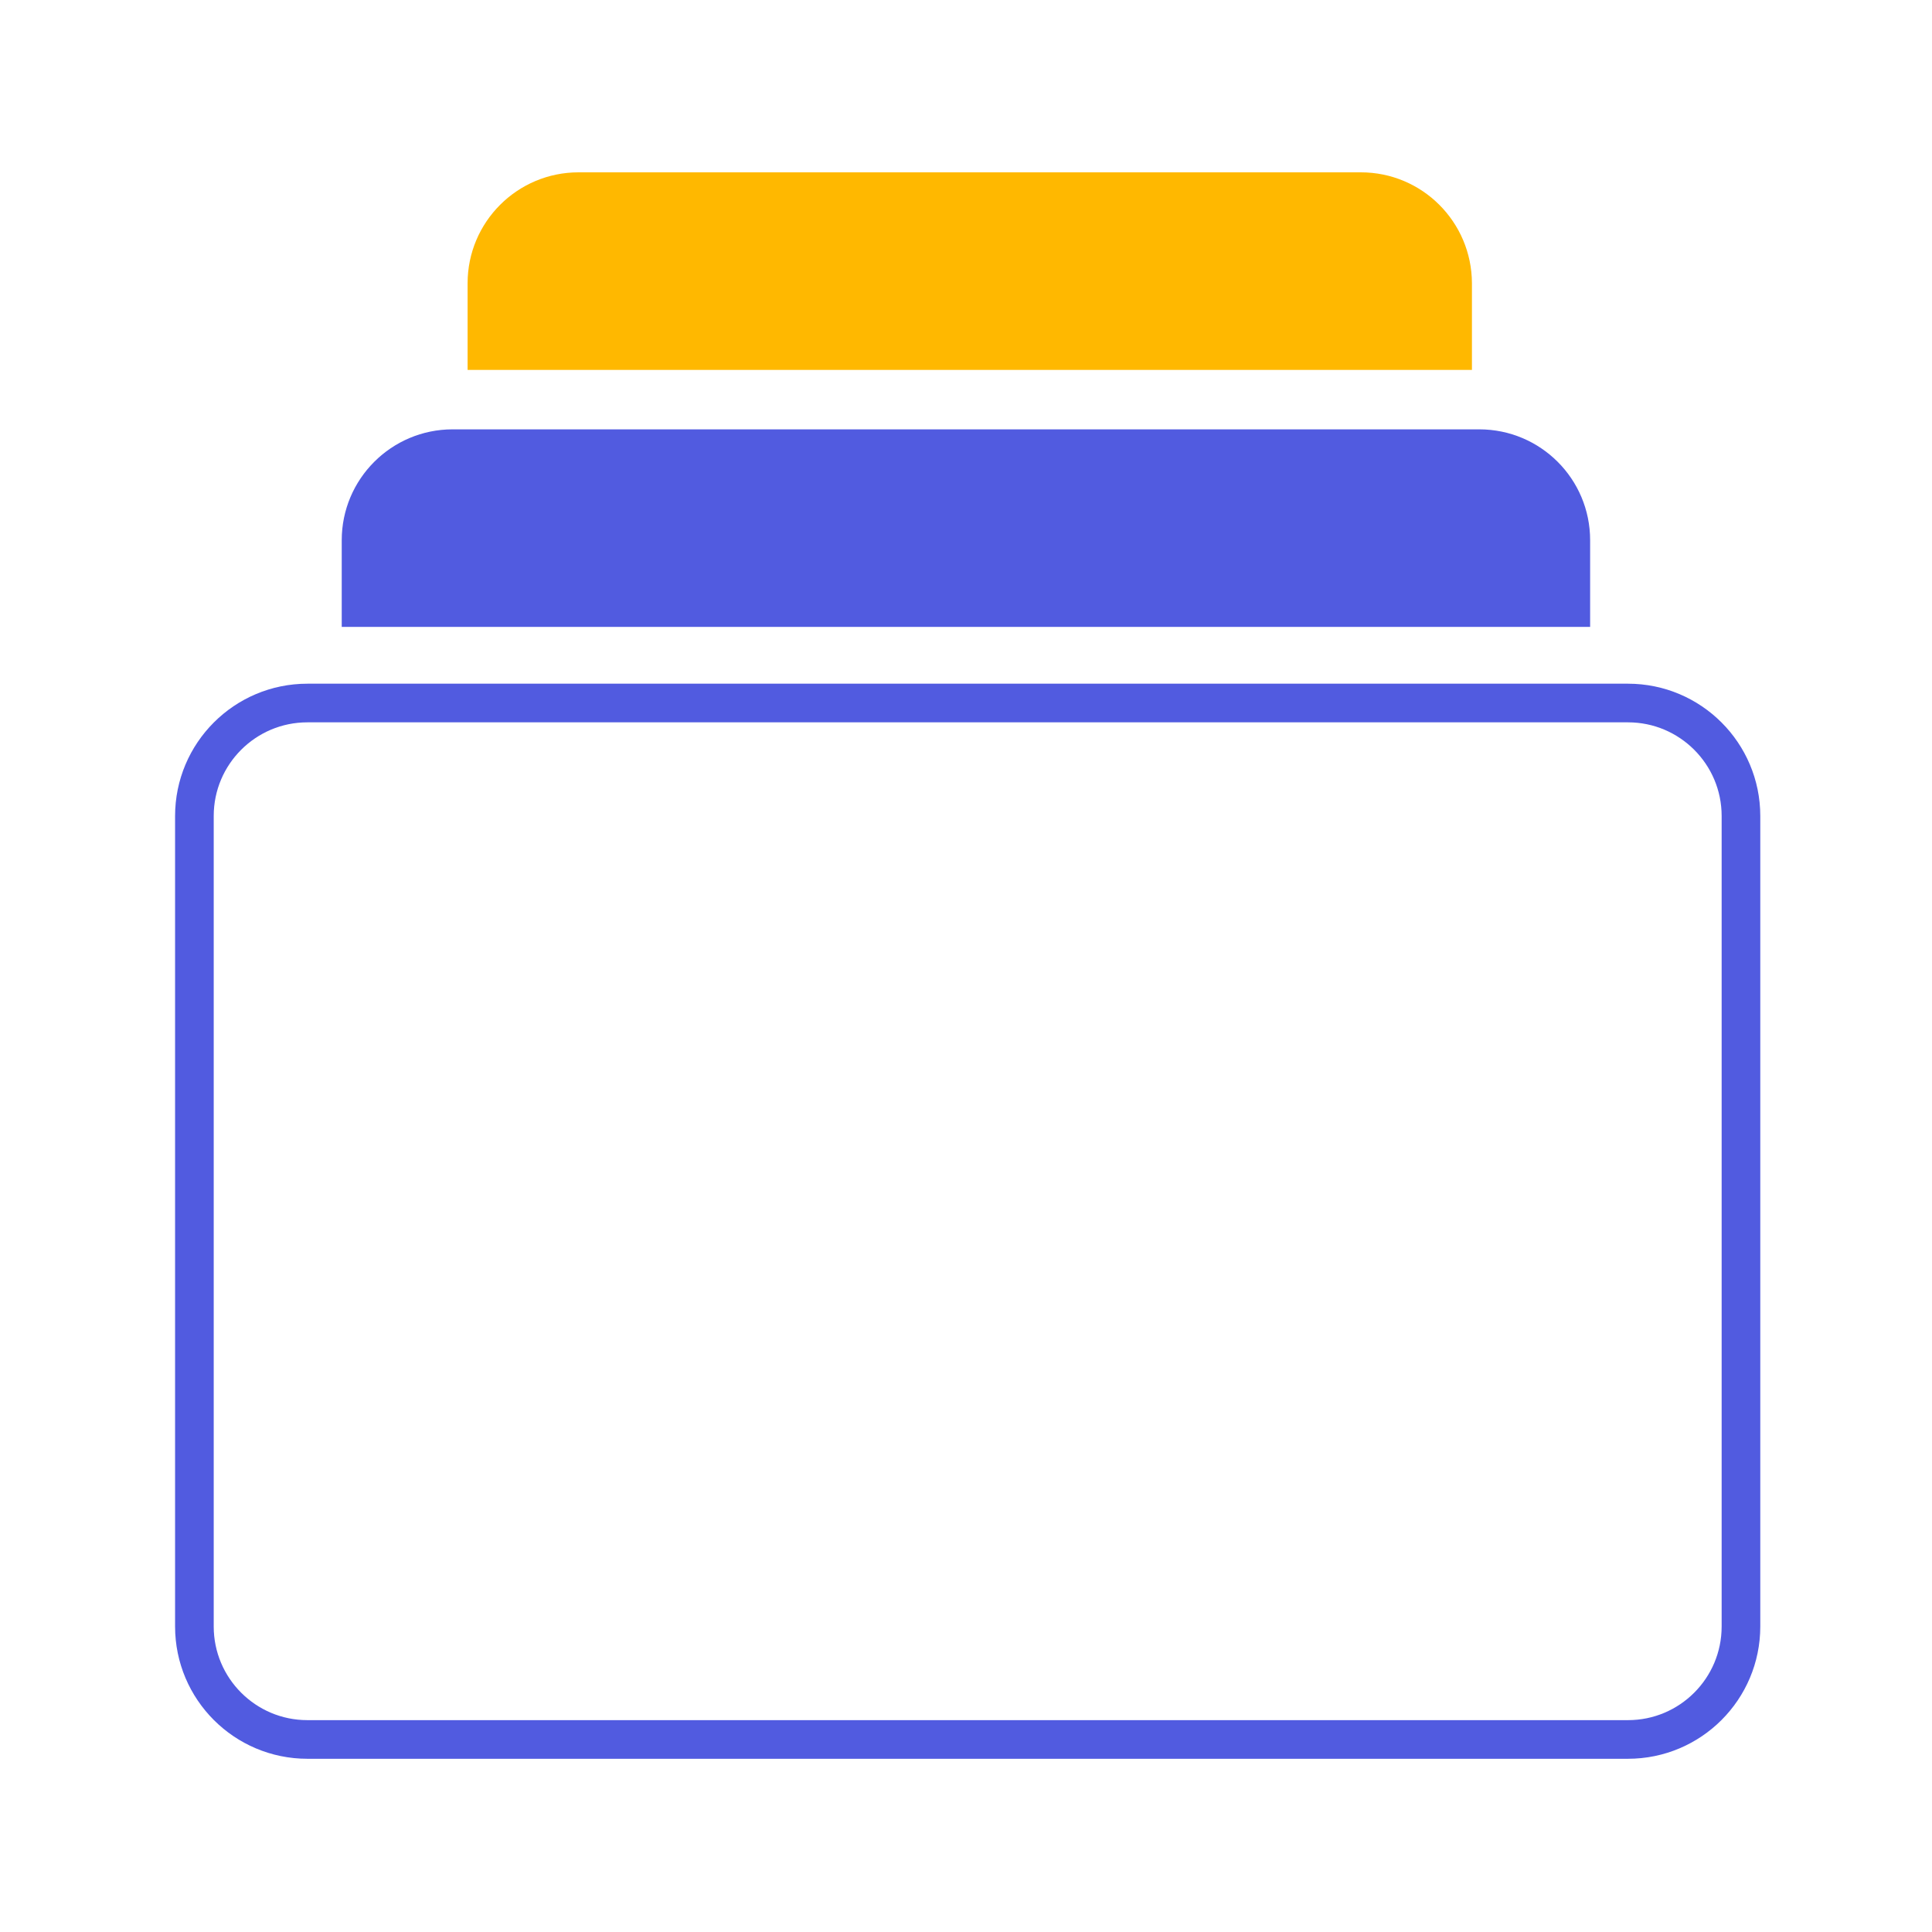
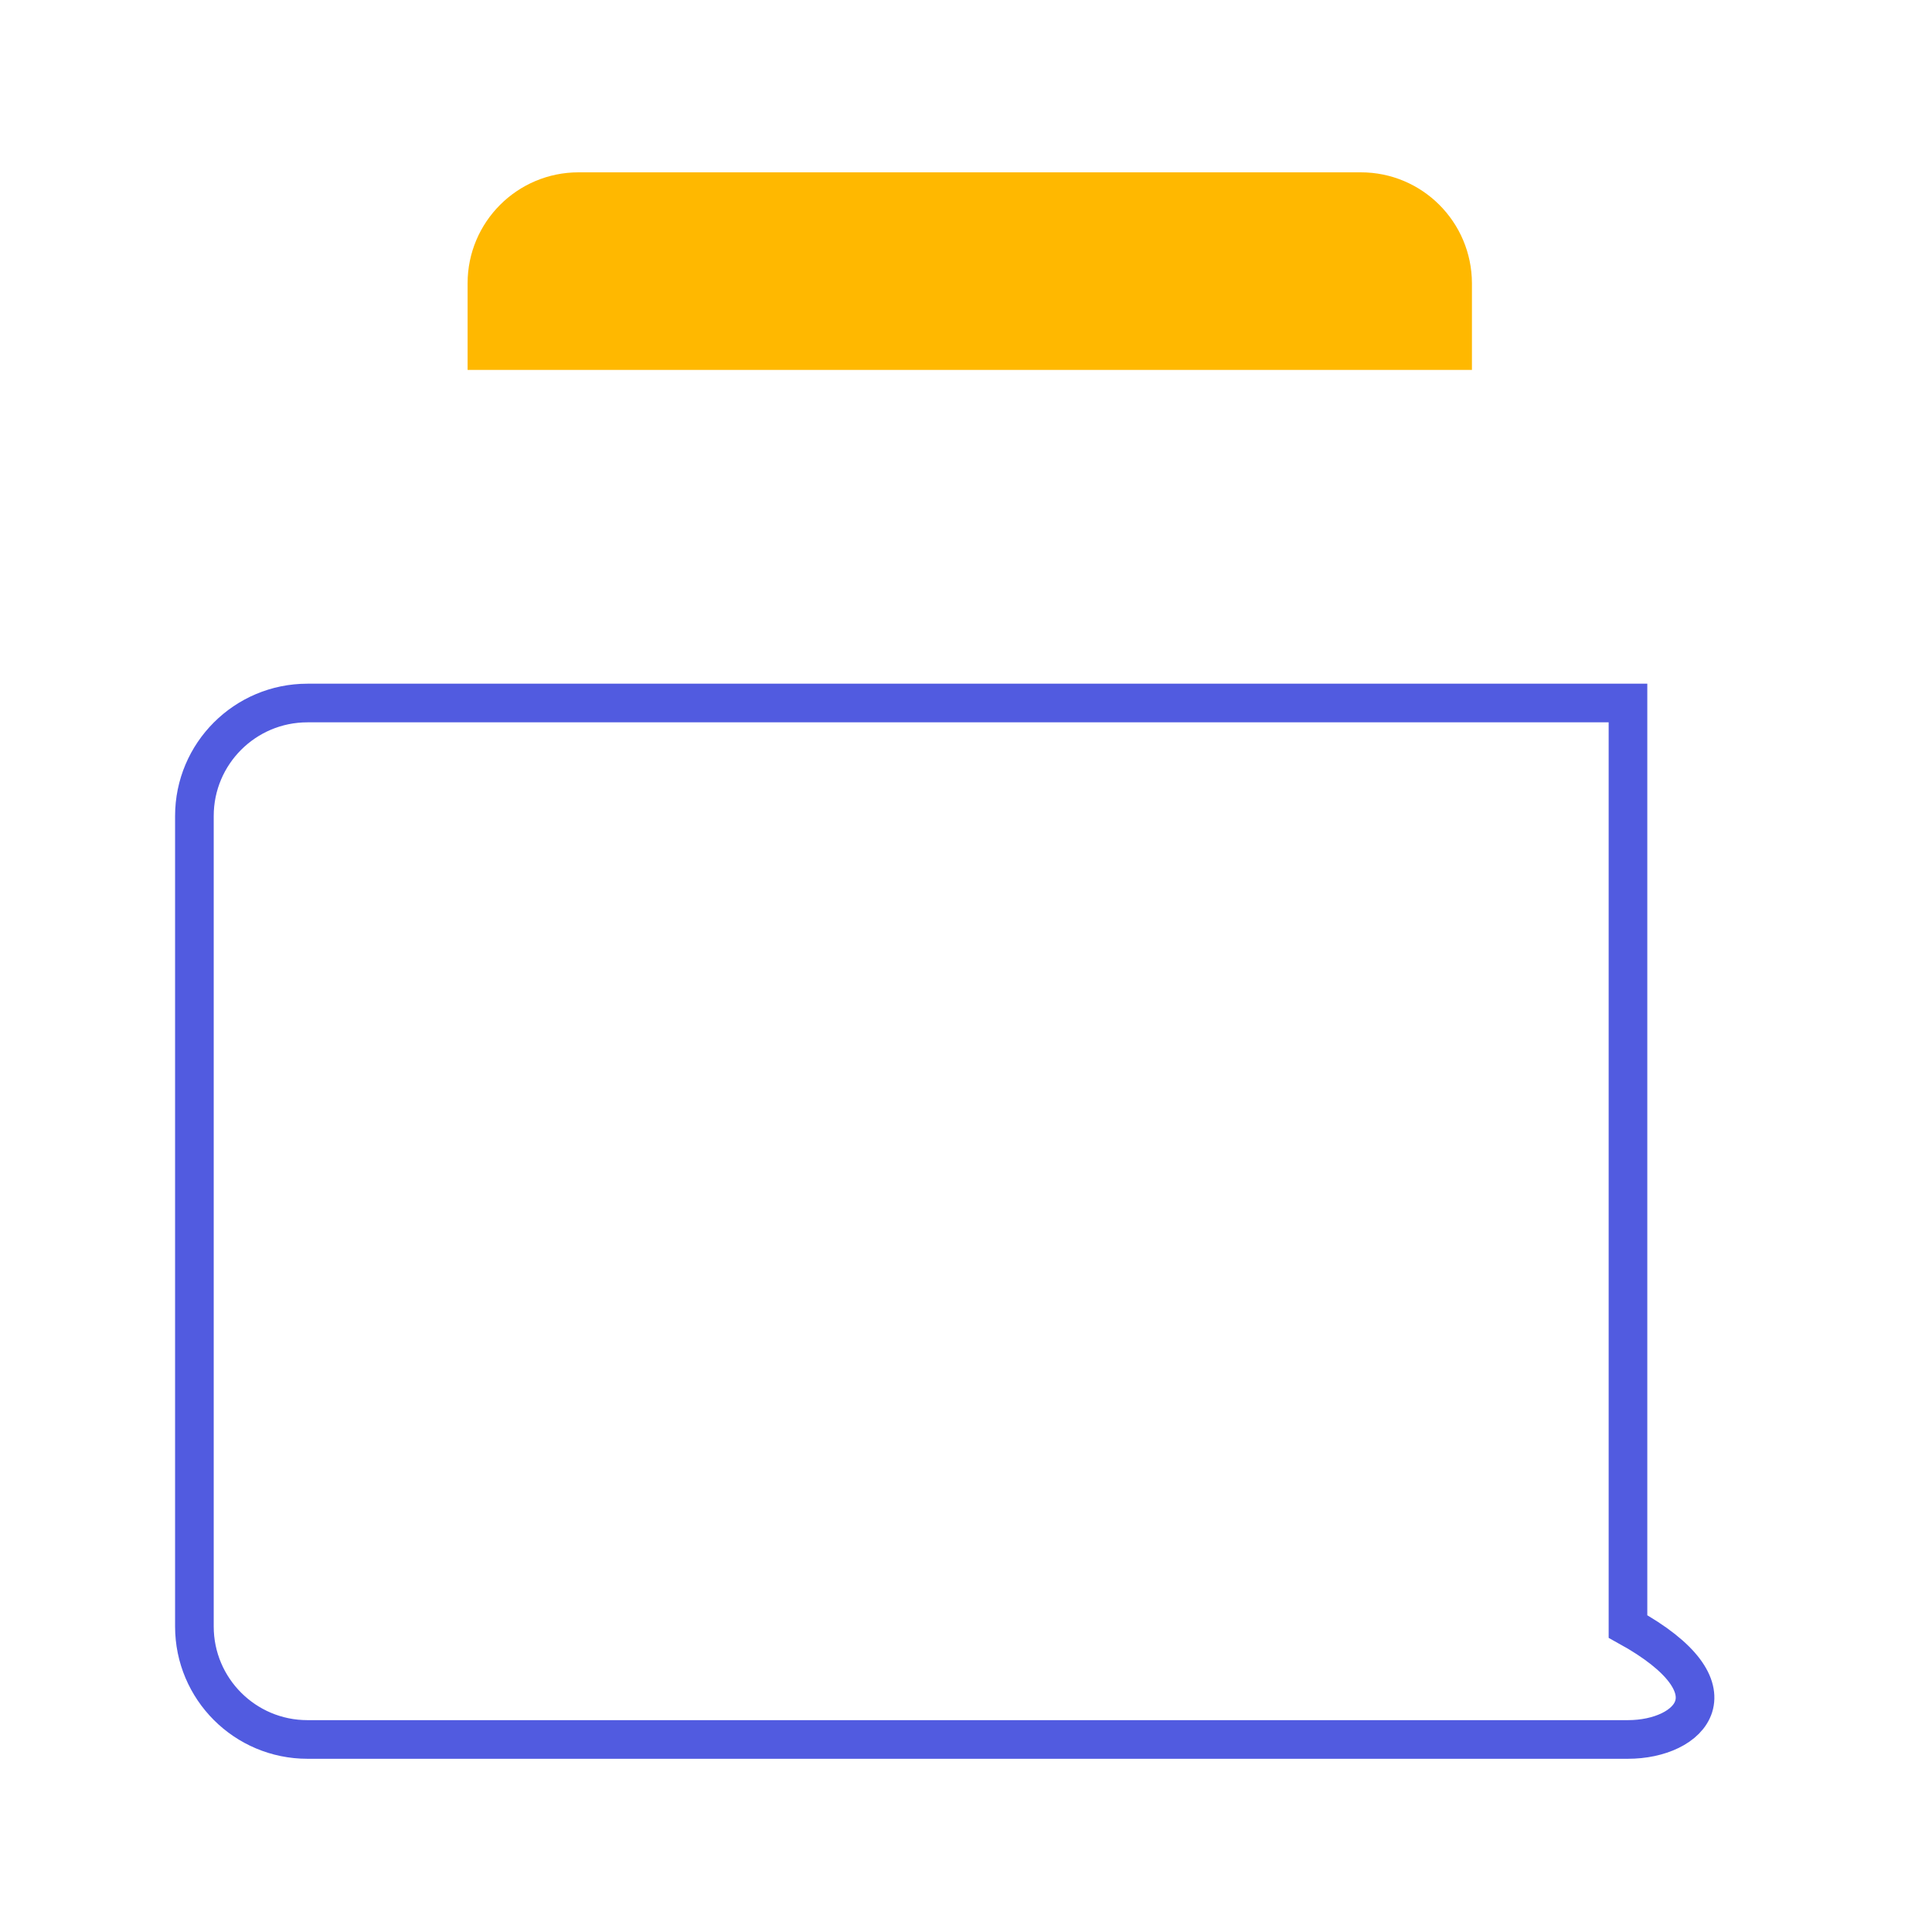
<svg xmlns="http://www.w3.org/2000/svg" width="100" height="100" viewBox="0 0 100 100" fill="none">
  <g id="Products icon">
-     <path id="Vector" d="M84.264 90.034H15.911C12.682 90.034 10.062 87.415 10.062 84.186V42.236C10.062 39.008 12.682 36.388 15.911 36.388H84.264C87.493 36.388 90.112 39.008 90.112 42.236V84.186C90.112 87.415 87.493 90.034 84.264 90.034Z" stroke="#515BE0" stroke-width="2" />
-     <path id="Vector_2" d="M76.565 22.223H23.428C20.26 22.223 17.688 24.795 17.688 27.963V32.449H82.305V27.963C82.305 24.786 79.733 22.223 76.565 22.223Z" fill="#515BE0" />
+     <path id="Vector" d="M84.264 90.034H15.911C12.682 90.034 10.062 87.415 10.062 84.186V42.236C10.062 39.008 12.682 36.388 15.911 36.388H84.264V84.186C90.112 87.415 87.493 90.034 84.264 90.034Z" stroke="#515BE0" stroke-width="2" />
    <path id="Vector_3" d="M70.437 8.92H29.944C26.776 8.92 24.203 11.493 24.203 14.661V19.147H76.187V14.661C76.178 11.493 73.614 8.92 70.437 8.92Z" fill="#FFB800" />
  </g>
</svg>